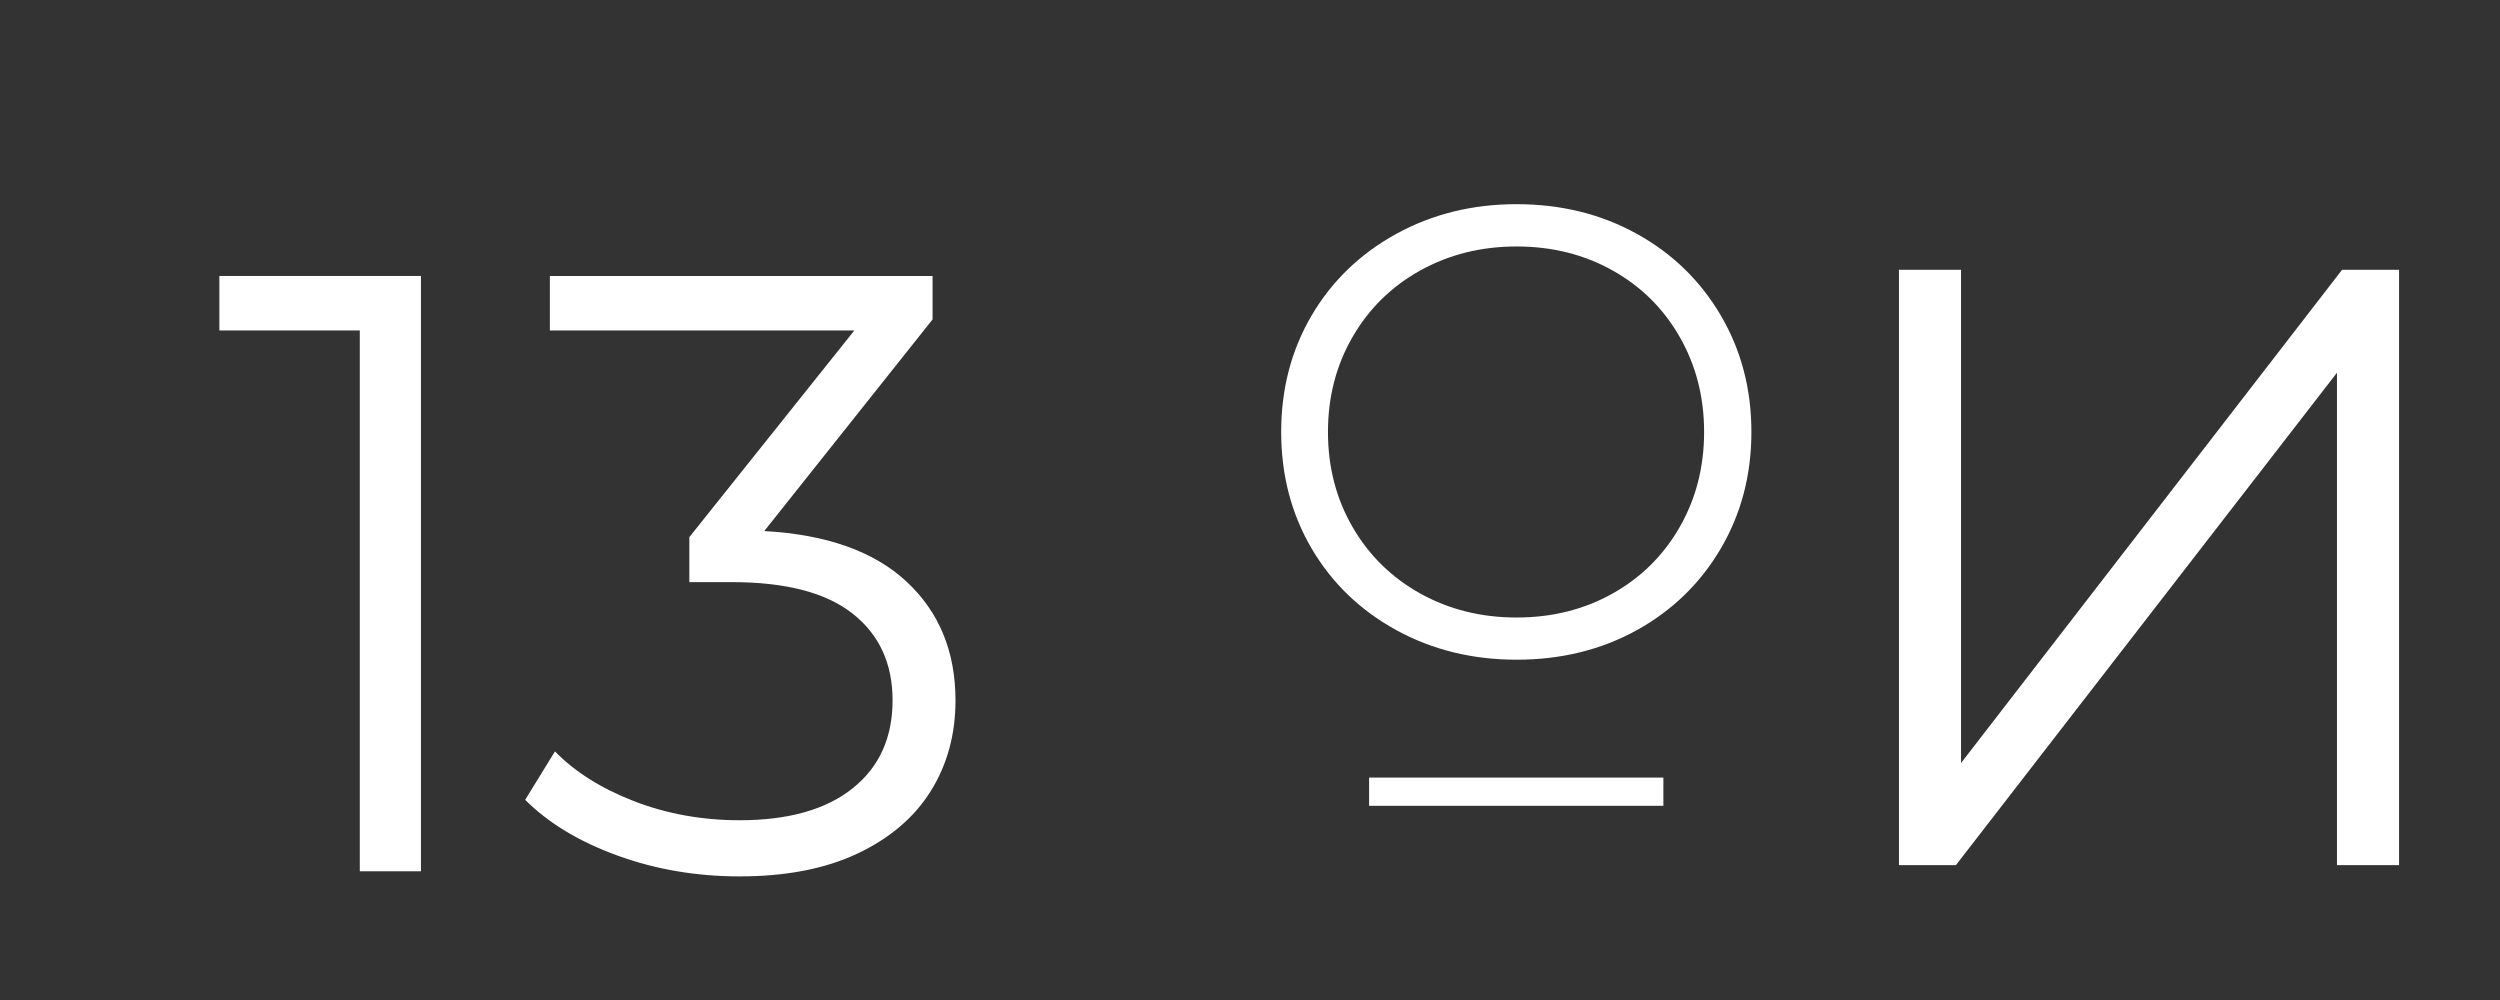
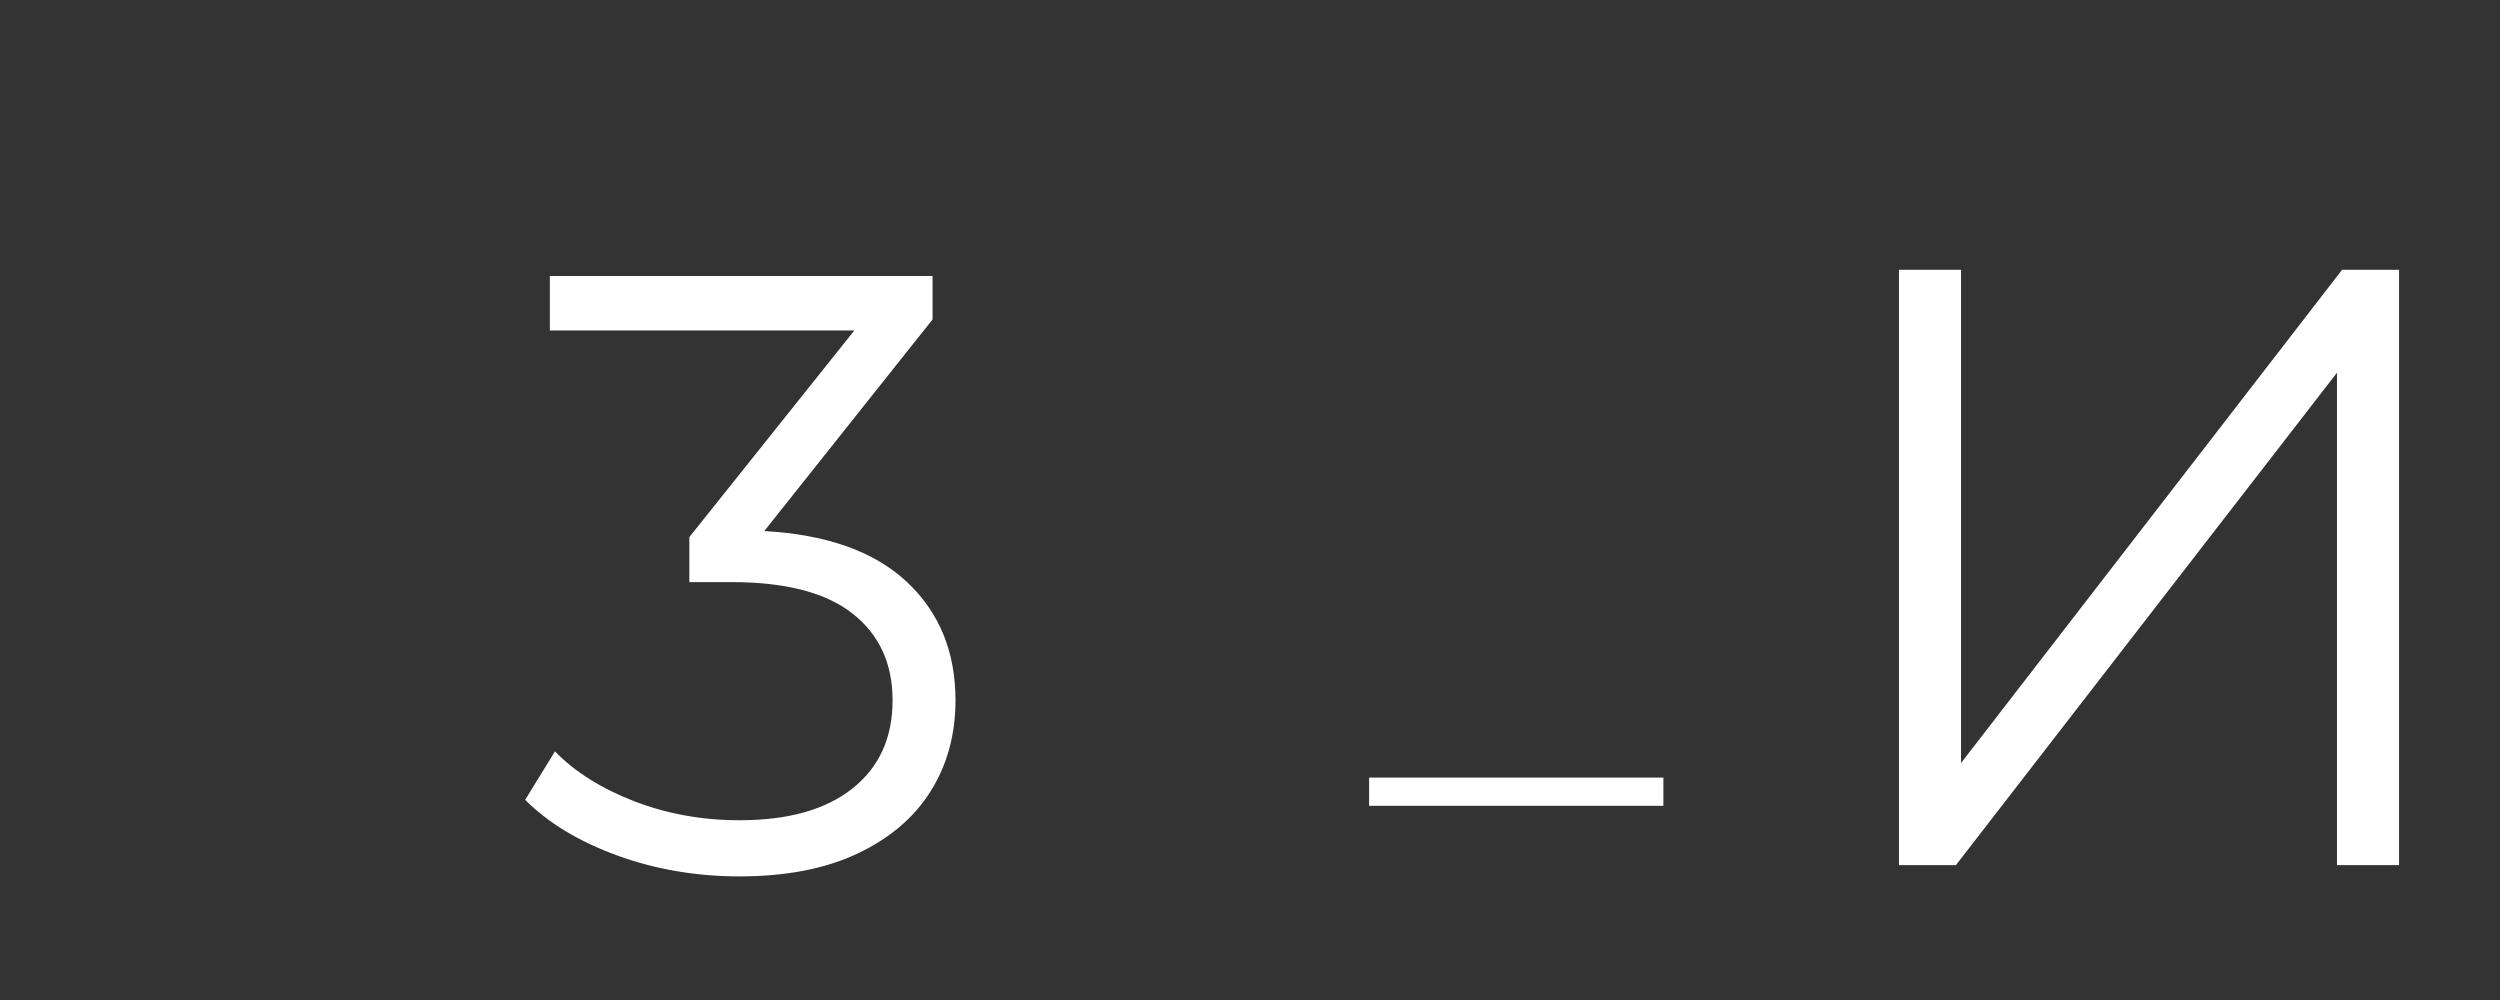
<svg xmlns="http://www.w3.org/2000/svg" width="500" zoomAndPan="magnify" viewBox="0 0 375 150" height="200" preserveAspectRatio="xMidYMid meet" version="1.0">
  <rect x="0" y="0" width="375" height="150" fill="#333333" stroke="none" />
  <defs>
    <g />
  </defs>
  <g fill="#ffffff" fill-opacity="1">
    <g transform="translate(187.194, 98.377)">
      <g>
-         <path d="M 40.297 0.578 C 33.648 0.578 27.625 -0.906 22.219 -3.875 C 16.812 -6.852 12.586 -10.93 9.547 -16.109 C 6.504 -21.297 4.984 -27.117 4.984 -33.578 C 4.984 -40.047 6.504 -45.867 9.547 -51.047 C 12.586 -56.223 16.812 -60.301 22.219 -63.281 C 27.625 -66.258 33.648 -67.75 40.297 -67.75 C 46.953 -67.75 52.945 -66.273 58.281 -63.328 C 63.625 -60.391 67.832 -56.312 70.906 -51.094 C 73.977 -45.883 75.516 -40.047 75.516 -33.578 C 75.516 -27.117 73.977 -21.281 70.906 -16.062 C 67.832 -10.852 63.625 -6.773 58.281 -3.828 C 52.945 -0.891 46.953 0.578 40.297 0.578 Z M 40.297 -5.75 C 45.609 -5.75 50.406 -6.945 54.688 -9.344 C 58.977 -11.75 62.336 -15.078 64.766 -19.328 C 67.203 -23.586 68.422 -28.336 68.422 -33.578 C 68.422 -38.828 67.203 -43.578 64.766 -47.828 C 62.336 -52.086 58.977 -55.414 54.688 -57.812 C 50.406 -60.207 45.609 -61.406 40.297 -61.406 C 34.992 -61.406 30.18 -60.207 25.859 -57.812 C 21.535 -55.414 18.145 -52.086 15.688 -47.828 C 13.227 -43.578 12 -38.828 12 -33.578 C 12 -28.336 13.227 -23.586 15.688 -19.328 C 18.145 -15.078 21.535 -11.75 25.859 -9.344 C 30.18 -6.945 34.992 -5.75 40.297 -5.75 Z M 40.297 -5.75 " />
-       </g>
+         </g>
    </g>
  </g>
  <g fill="#ffffff" fill-opacity="1">
    <g transform="translate(205.366, 116.638)">
      <g>
-         <path d="M 0 0 L 44.141 0 L 44.141 4.234 L 0 4.234 Z M 0 0 " />
+         <path d="M 0 0 L 44.141 0 L 44.141 4.234 L 0 4.234 Z " />
      </g>
    </g>
  </g>
  <g fill="#ffffff" fill-opacity="1">
    <g transform="translate(269.796, 129.765)">
      <g>
        <path d="M 15.047 -89.297 L 24.359 -89.297 L 24.359 -15.312 L 81.516 -89.297 L 90.062 -89.297 L 90.062 0 L 80.75 0 L 80.75 -73.859 L 23.594 0 L 15.047 0 Z M 15.047 -89.297 " />
      </g>
    </g>
  </g>
  <g fill="#ffffff" fill-opacity="1">
    <g transform="translate(31.766, 130.693)">
      <g>
-         <path d="M 31.375 -89.297 L 31.375 0 L 22.203 0 L 22.203 -81.125 L 1.141 -81.125 L 1.141 -89.297 Z M 31.375 -89.297 " />
-       </g>
+         </g>
    </g>
  </g>
  <g fill="#ffffff" fill-opacity="1">
    <g transform="translate(77.636, 130.693)">
      <g>
        <path d="M 37 -51.031 C 46.352 -50.52 53.473 -47.988 58.359 -43.438 C 63.242 -38.883 65.688 -32.953 65.688 -25.641 C 65.688 -20.535 64.453 -16.004 61.984 -12.047 C 59.523 -8.098 55.867 -4.973 51.016 -2.672 C 46.172 -0.379 40.266 0.766 33.297 0.766 C 26.828 0.766 20.723 -0.273 14.984 -2.359 C 9.242 -4.441 4.629 -7.227 1.141 -10.719 L 5.609 -17.984 C 8.586 -14.922 12.539 -12.43 17.469 -10.516 C 22.406 -8.609 27.68 -7.656 33.297 -7.656 C 40.609 -7.656 46.258 -9.25 50.25 -12.438 C 54.25 -15.625 56.25 -20.023 56.25 -25.641 C 56.25 -31.172 54.25 -35.508 50.25 -38.656 C 46.258 -41.801 40.223 -43.375 32.141 -43.375 L 25.766 -43.375 L 25.766 -50.125 L 50.516 -81.125 L 4.844 -81.125 L 4.844 -89.297 L 62.25 -89.297 L 62.25 -82.781 Z M 37 -51.031 " />
      </g>
    </g>
  </g>
</svg>